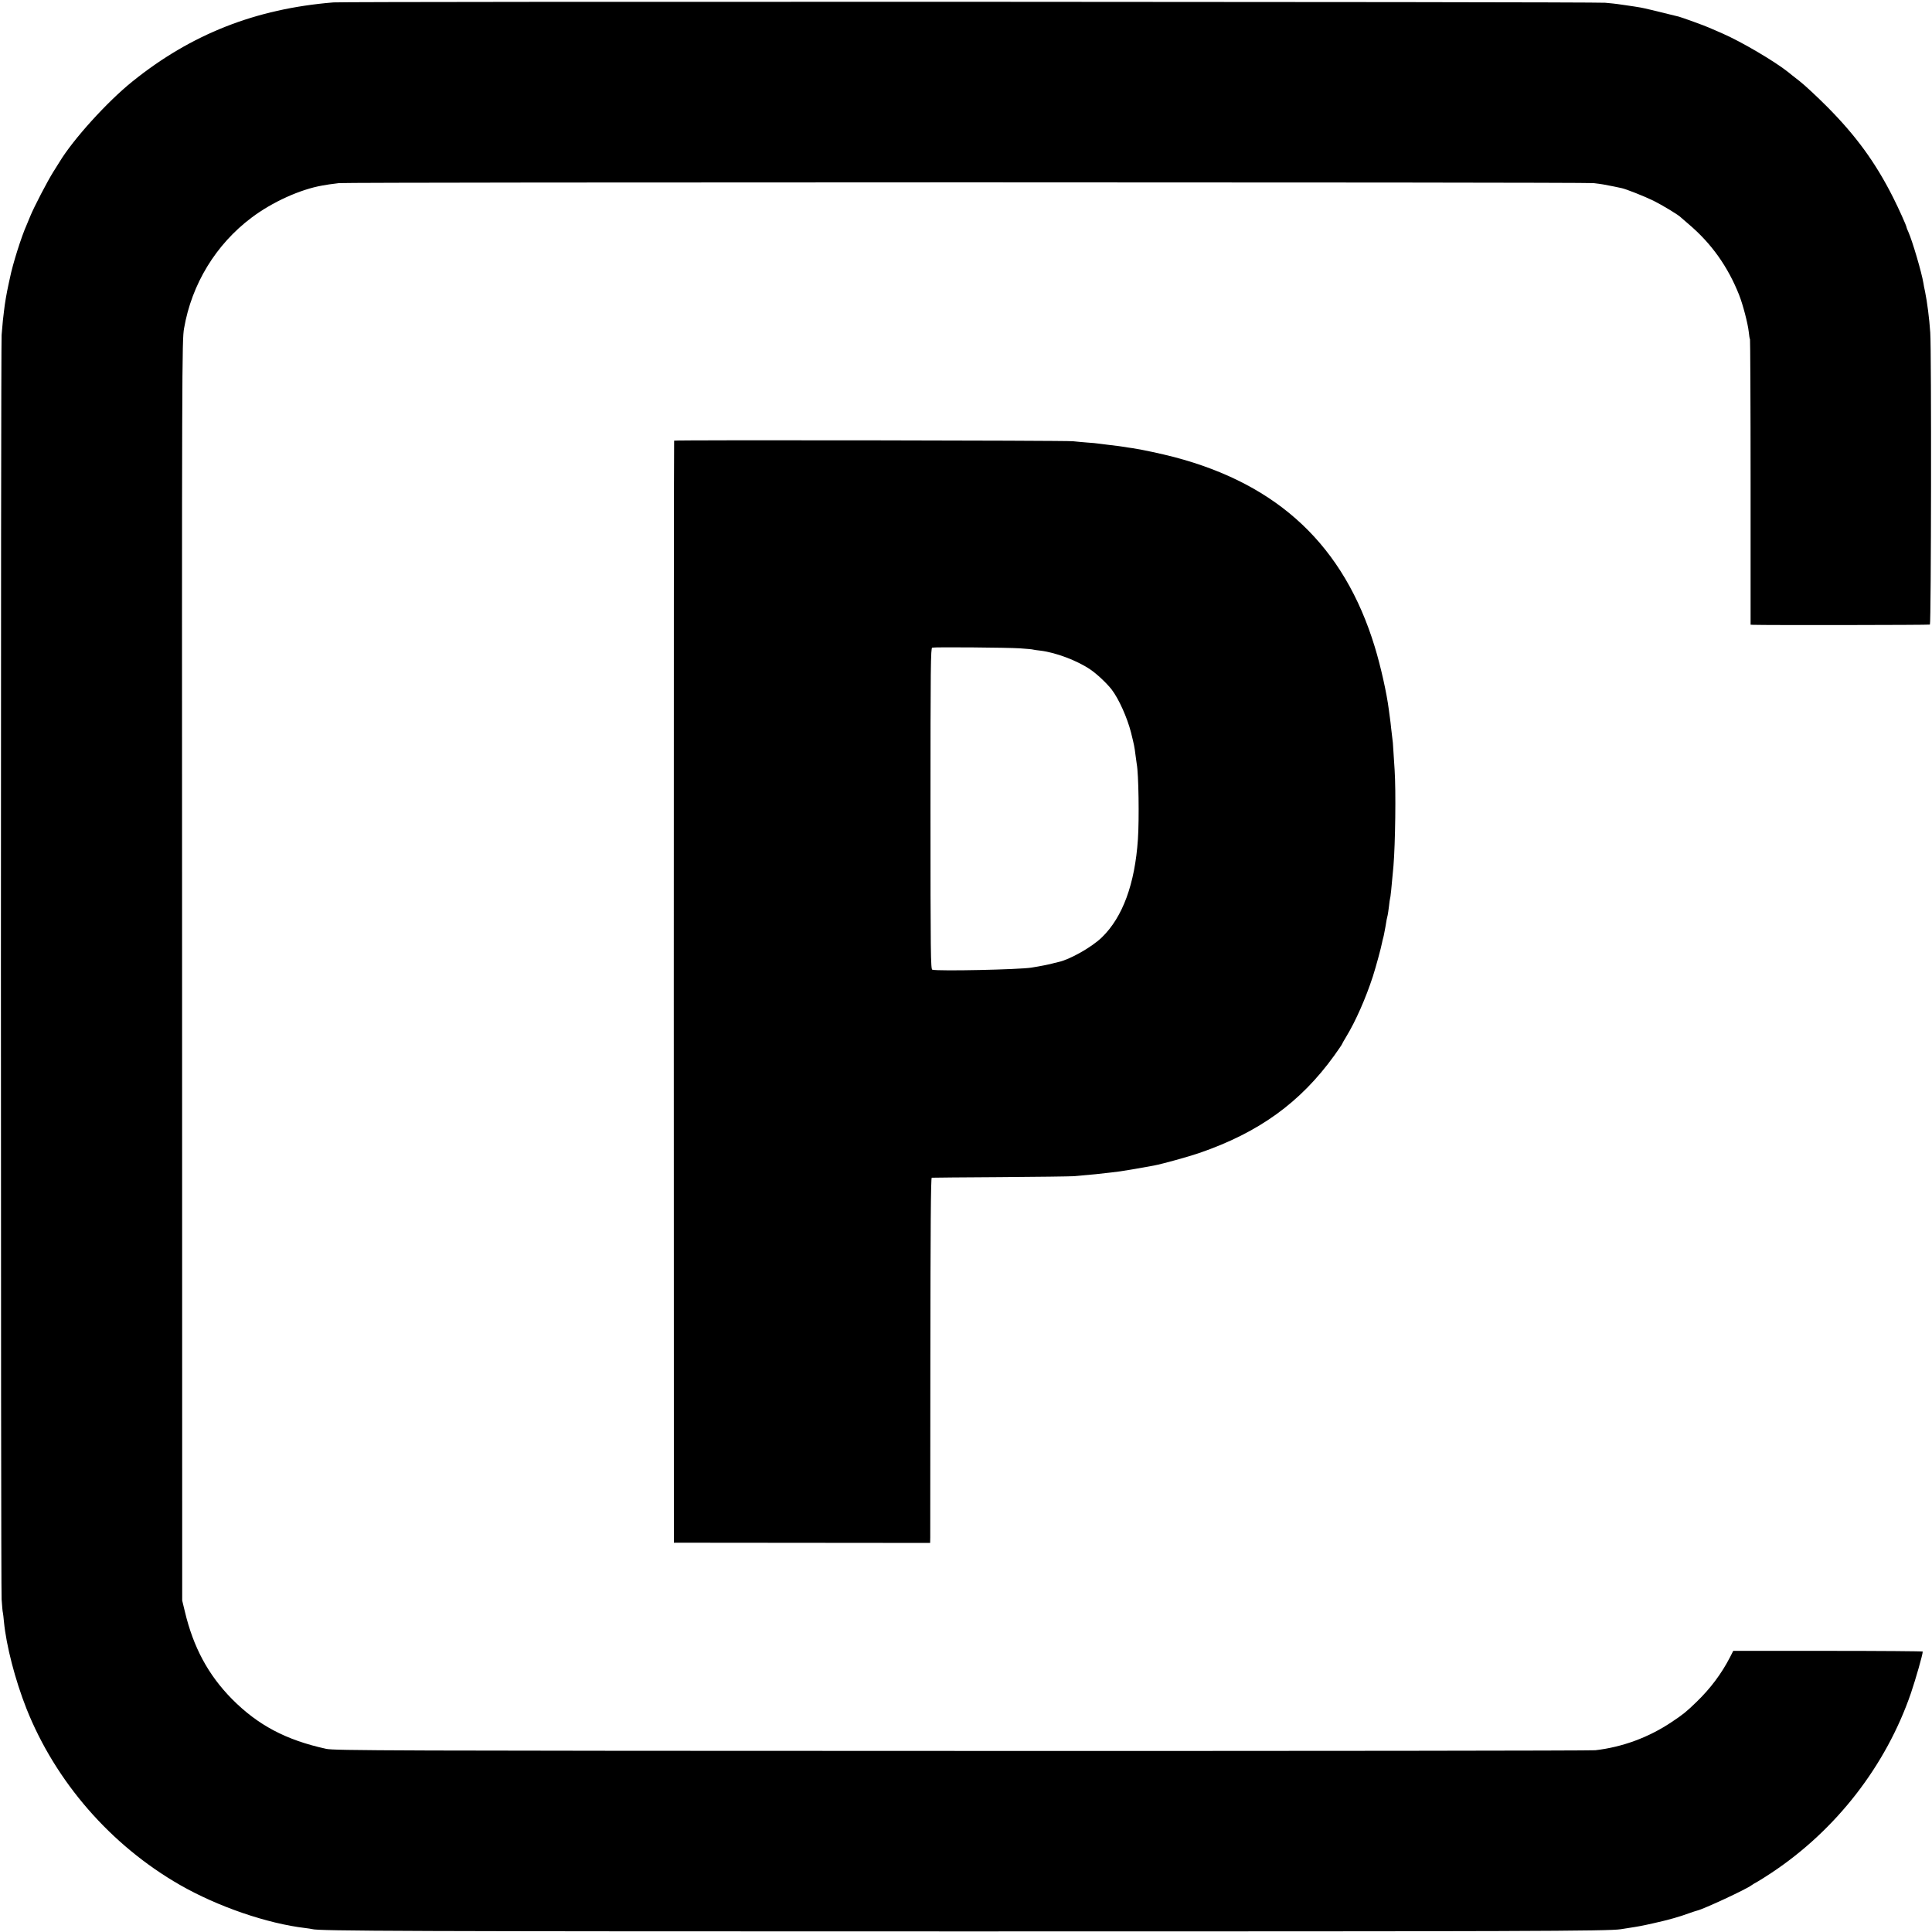
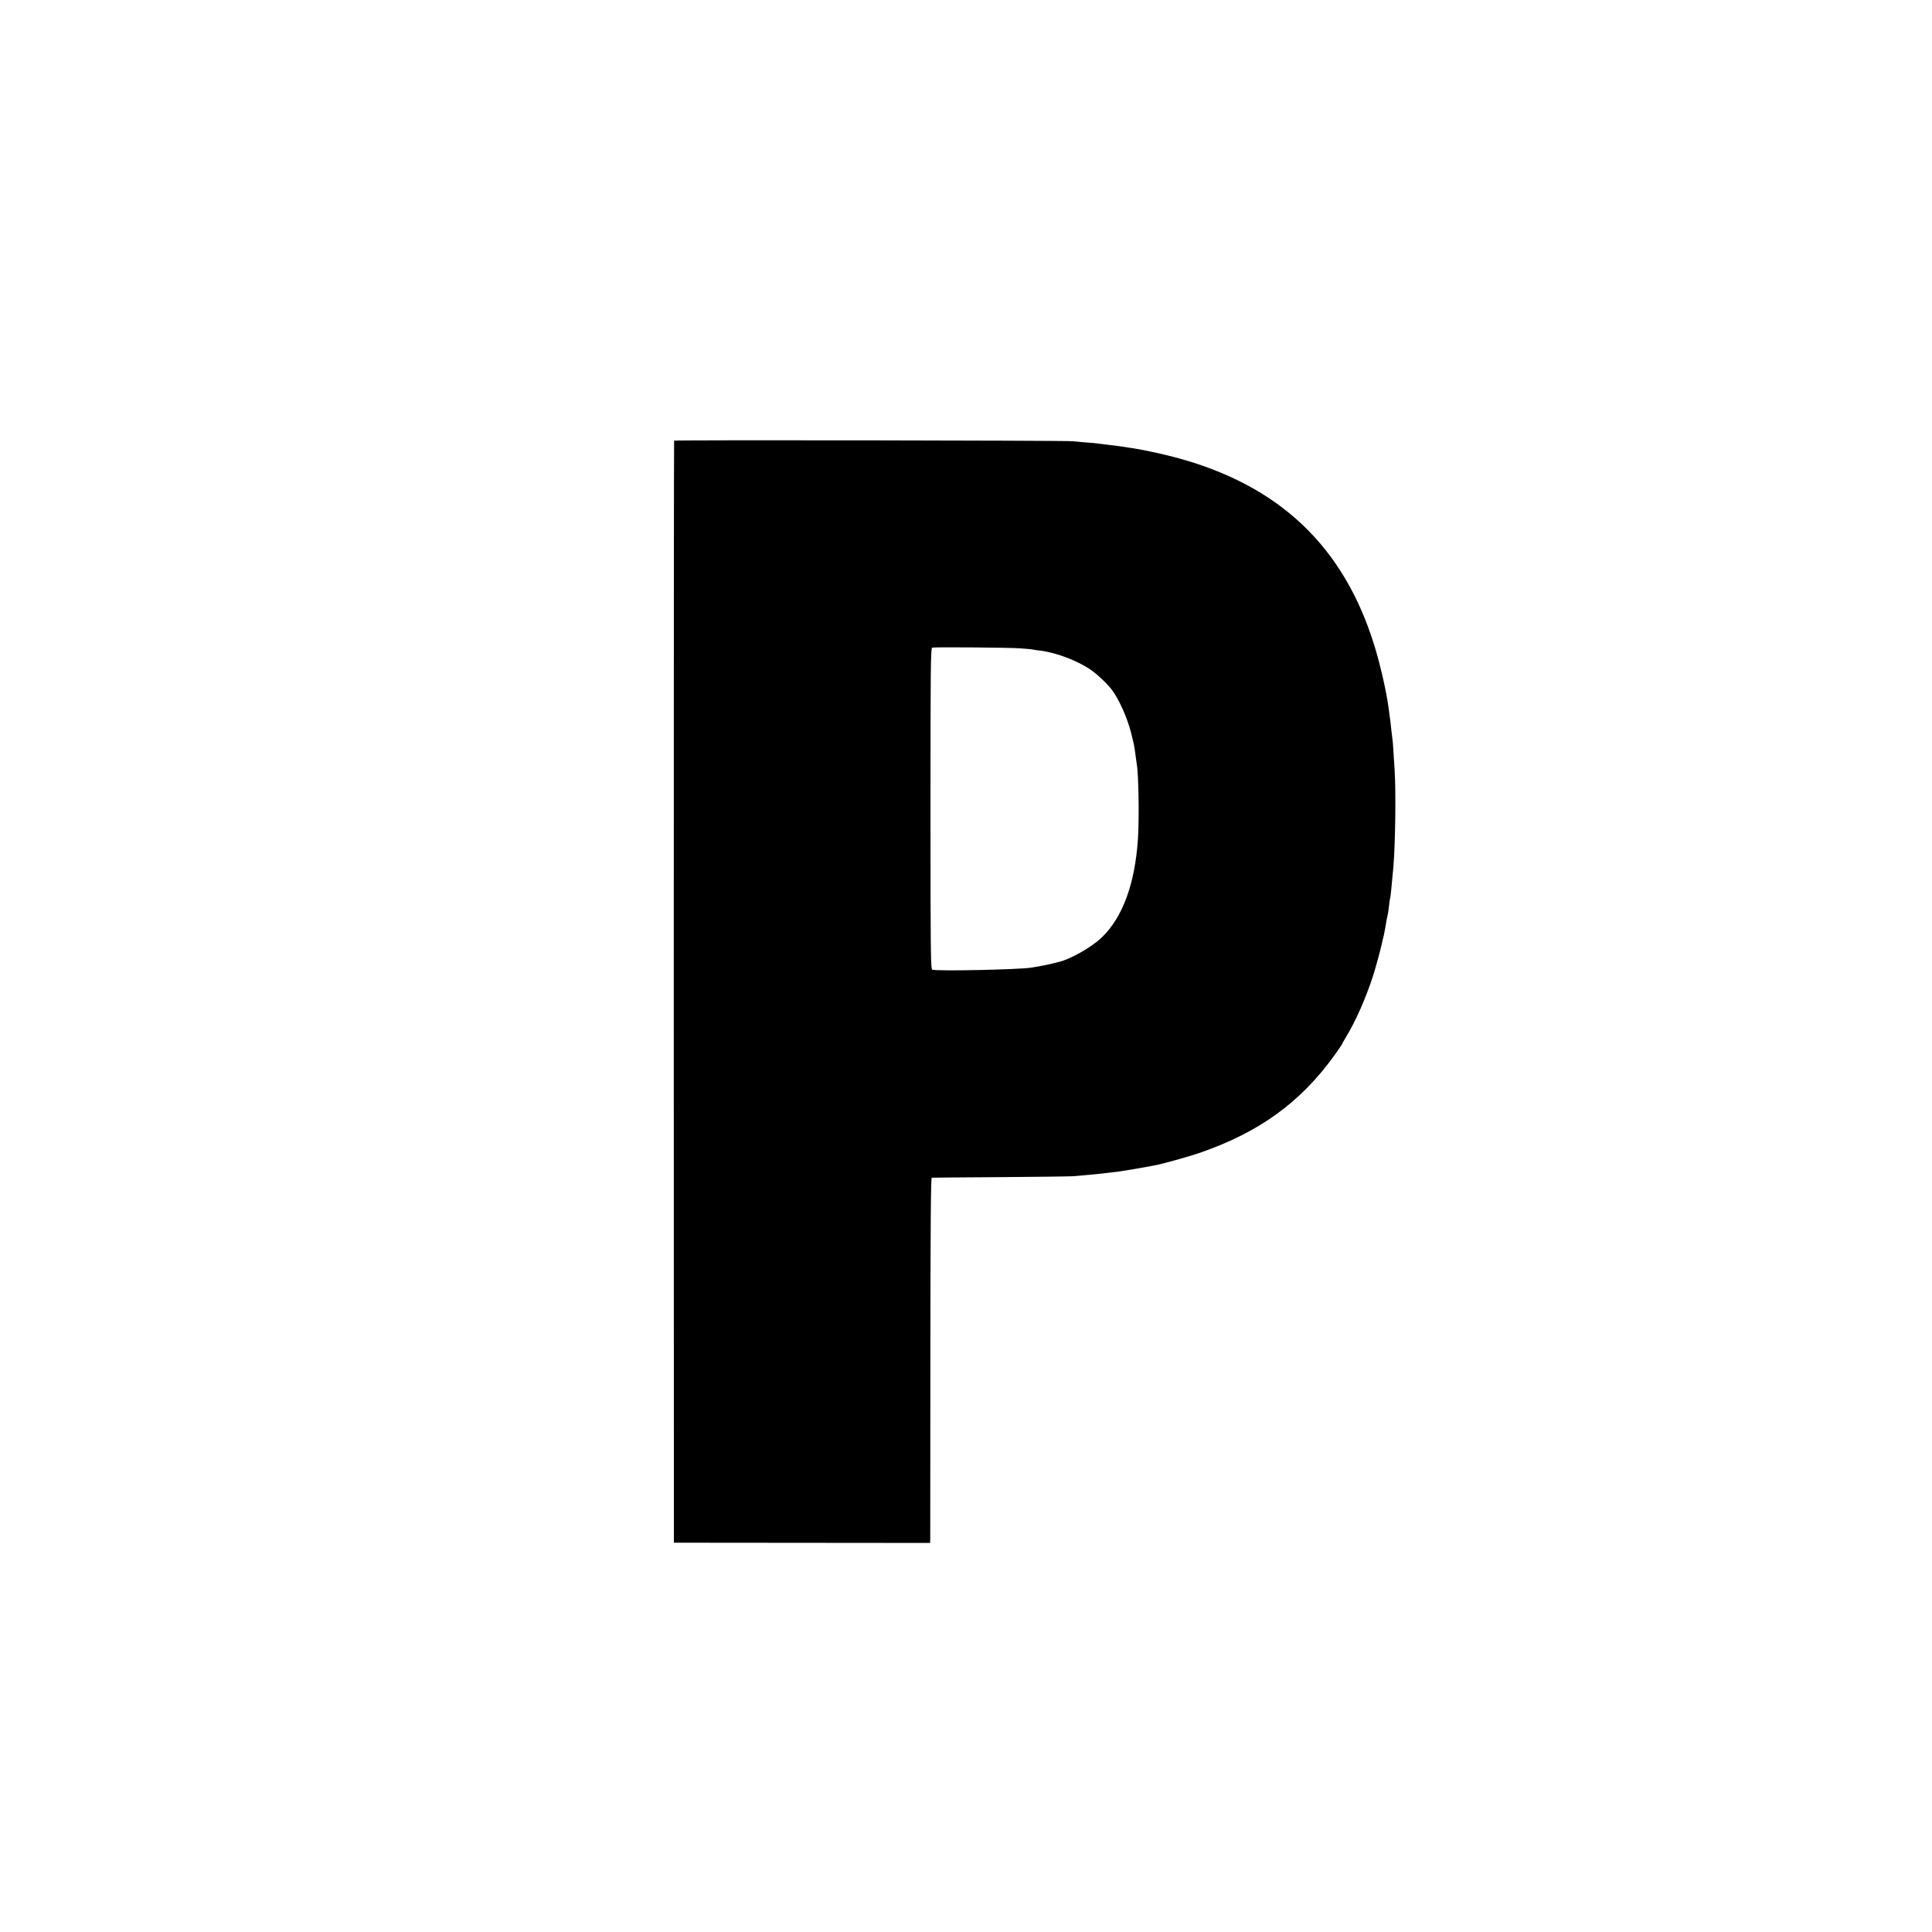
<svg xmlns="http://www.w3.org/2000/svg" version="1.0" width="1670pt" height="1670pt" viewBox="0 0 1670 1670" preserveAspectRatio="xMidYMid meet">
  <g transform="translate(0,1670) scale(0.1,-0.1)" fill="#000000" stroke="none">
-     <path d="M2880 16679 c-671 -55 -1227 -274 -1735 -683 -219 -176 -512 -500 -630 -695 -5 -9 -30 -48 -54 -86 -51 -81 -167 -304 -200 -385 -12 -30 -26 -64 -31 -75 -43 -94 -121 -340 -144 -457 -4 -16 -8 -38 -11 -50 -18 -82 -34 -175 -40 -233 -3 -27 -8 -66 -10 -85 -2 -19 -7 -75 -11 -125 -8 -115 -8 -10796 0 -10930 4 -55 8 -107 11 -115 2 -8 6 -43 9 -77 20 -207 96 -502 195 -753 251 -631 728 -1180 1326 -1523 326 -187 753 -334 1085 -373 25 -3 51 -7 58 -9 52 -17 814 -20 5647 -20 4833 0 5560 2 5665 19 14 2 45 7 70 11 90 14 107 17 214 41 123 27 225 56 306 86 30 11 62 21 70 23 54 12 427 185 470 219 8 6 31 20 50 30 19 11 76 46 125 79 558 371 988 926 1203 1552 42 124 102 334 102 359 0 3 -369 6 -819 6 l-819 0 -27 -53 c-74 -144 -170 -272 -290 -388 -91 -88 -112 -105 -215 -174 -198 -133 -426 -217 -660 -244 -41 -4 -2509 -7 -5485 -6 -4969 1 -5416 3 -5485 18 -348 76 -591 205 -815 431 -206 209 -334 448 -407 756 l-23 95 -1 5445 c-2 5260 -1 5449 17 5551 66 384 276 727 584 958 179 135 421 244 610 277 22 4 49 8 60 10 11 2 49 7 85 11 84 9 10766 9 10845 0 68 -8 97 -13 175 -29 30 -6 60 -13 66 -14 34 -6 201 -72 276 -109 73 -36 221 -125 238 -145 3 -3 32 -28 66 -57 197 -167 340 -368 437 -613 33 -84 75 -245 83 -318 3 -32 8 -61 11 -65 2 -4 5 -561 5 -1237 l0 -1230 22 -1 c118 -4 1521 -2 1528 2 11 7 14 2371 3 2524 -8 123 -27 266 -45 355 -6 25 -12 57 -14 72 -15 93 -97 370 -131 445 -8 17 -15 34 -15 38 0 12 -68 163 -117 260 -152 301 -319 530 -568 781 -88 88 -196 189 -240 223 -44 34 -87 68 -96 76 -117 94 -408 265 -569 335 -41 18 -93 40 -115 50 -42 19 -234 88 -263 96 -235 58 -303 74 -332 79 -20 3 -45 7 -55 9 -11 2 -45 7 -75 11 -30 4 -62 9 -70 10 -8 2 -55 6 -105 11 -106 9 -10885 12 -10995 3z" />
    <path d="M5827 12891 c-2 -3 -3 -2148 -3 -4766 l1 -4760 1108 -1 1107 -1 1 46 c0 25 1 736 1 1578 1 1099 4 1533 12 1533 6 1 272 3 591 5 319 2 605 6 635 8 158 13 240 22 323 32 20 3 56 7 80 10 37 5 208 34 291 50 74 14 301 77 391 108 516 177 876 437 1169 844 36 51 66 94 66 97 0 2 17 33 38 67 81 134 167 329 229 519 26 81 72 250 79 290 3 14 7 33 10 42 3 9 6 25 8 35 2 10 7 36 11 58 4 22 9 51 11 65 3 14 7 32 9 40 2 8 7 42 11 75 3 33 8 62 9 65 4 7 13 93 30 285 16 193 22 647 10 830 -3 50 -8 126 -11 170 -2 44 -6 91 -9 105 -2 14 -6 52 -10 85 -3 33 -8 71 -10 85 -2 14 -6 48 -10 75 -18 143 -70 375 -122 545 -265 868 -828 1401 -1733 1639 -112 29 -269 63 -360 77 -25 3 -54 8 -65 10 -22 4 -68 10 -145 19 -30 4 -66 8 -80 10 -14 3 -61 7 -105 10 -44 4 -98 8 -120 11 -59 7 -3445 12 -3448 5z m2988 -1795 c60 -4 112 -9 115 -11 3 -1 31 -6 63 -9 133 -16 319 -86 433 -164 56 -38 140 -117 183 -172 62 -81 134 -242 167 -370 28 -114 30 -122 39 -195 4 -32 9 -68 11 -80 16 -81 22 -475 10 -650 -26 -386 -132 -673 -311 -847 -87 -85 -280 -194 -378 -214 -10 -2 -27 -6 -37 -9 -27 -9 -125 -28 -195 -39 -107 -17 -802 -32 -856 -18 -14 3 -16 133 -16 1392 0 1231 2 1390 15 1392 31 6 651 1 757 -6z" />
  </g>
</svg>